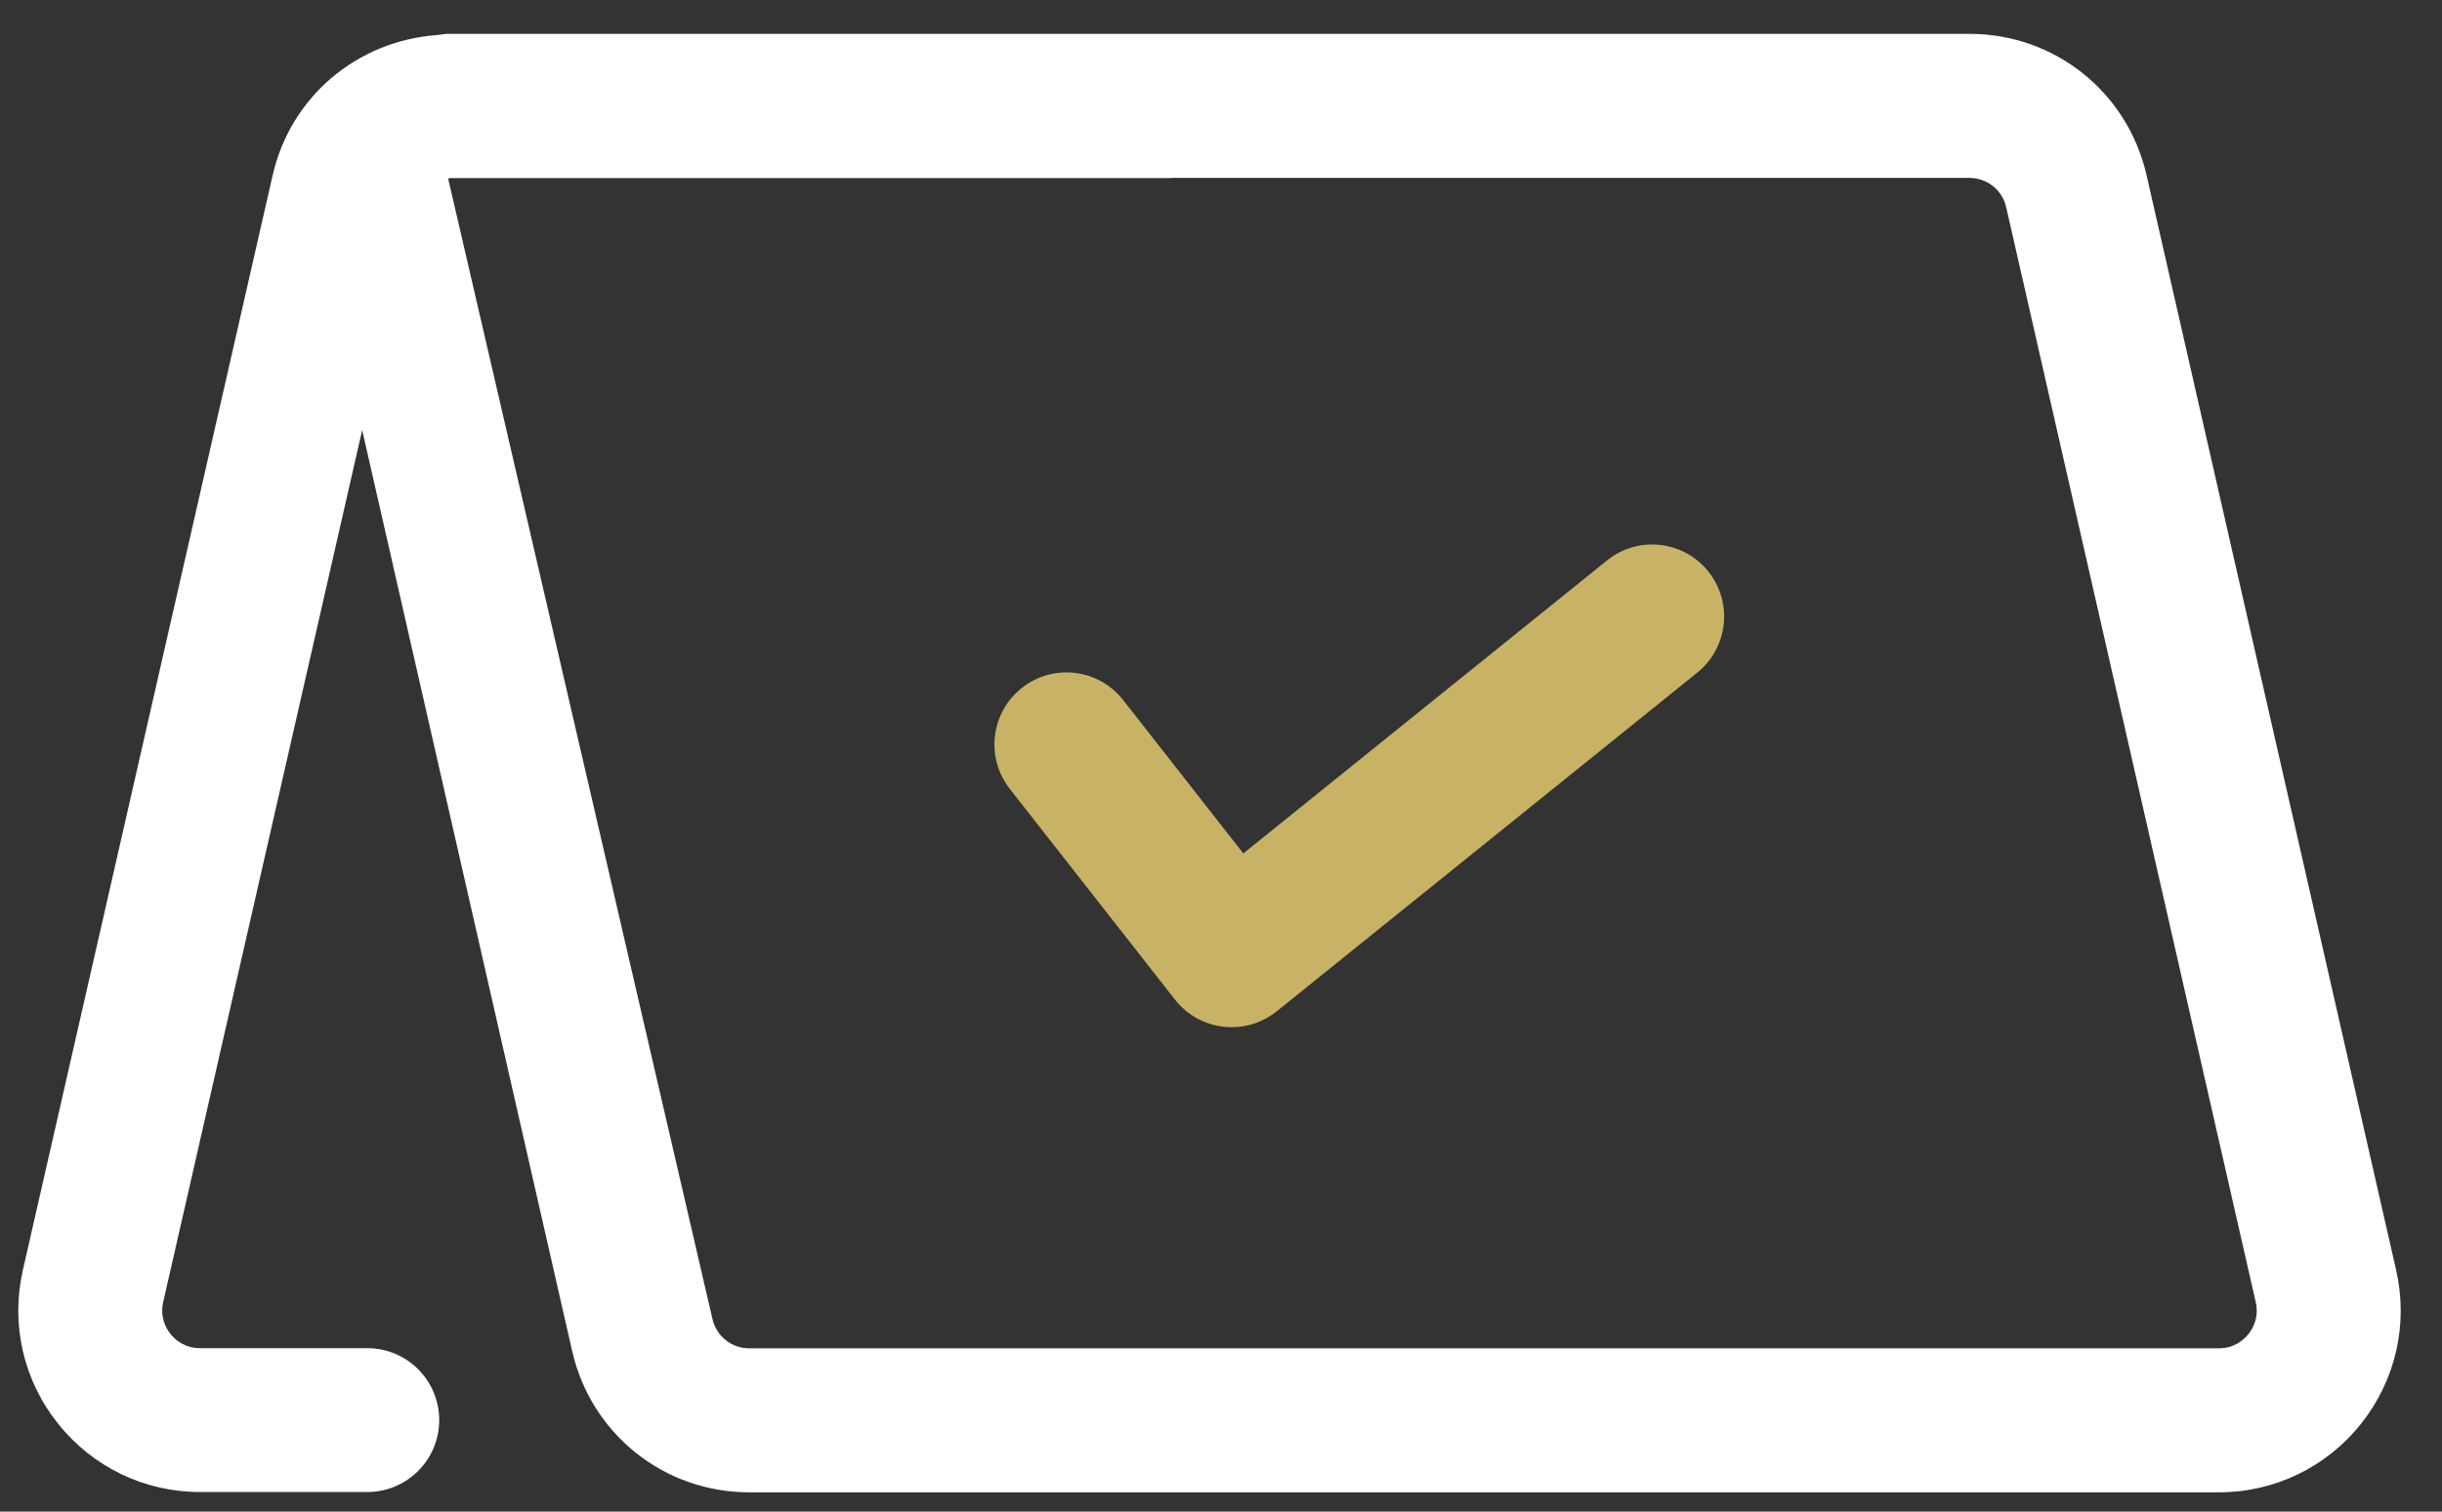
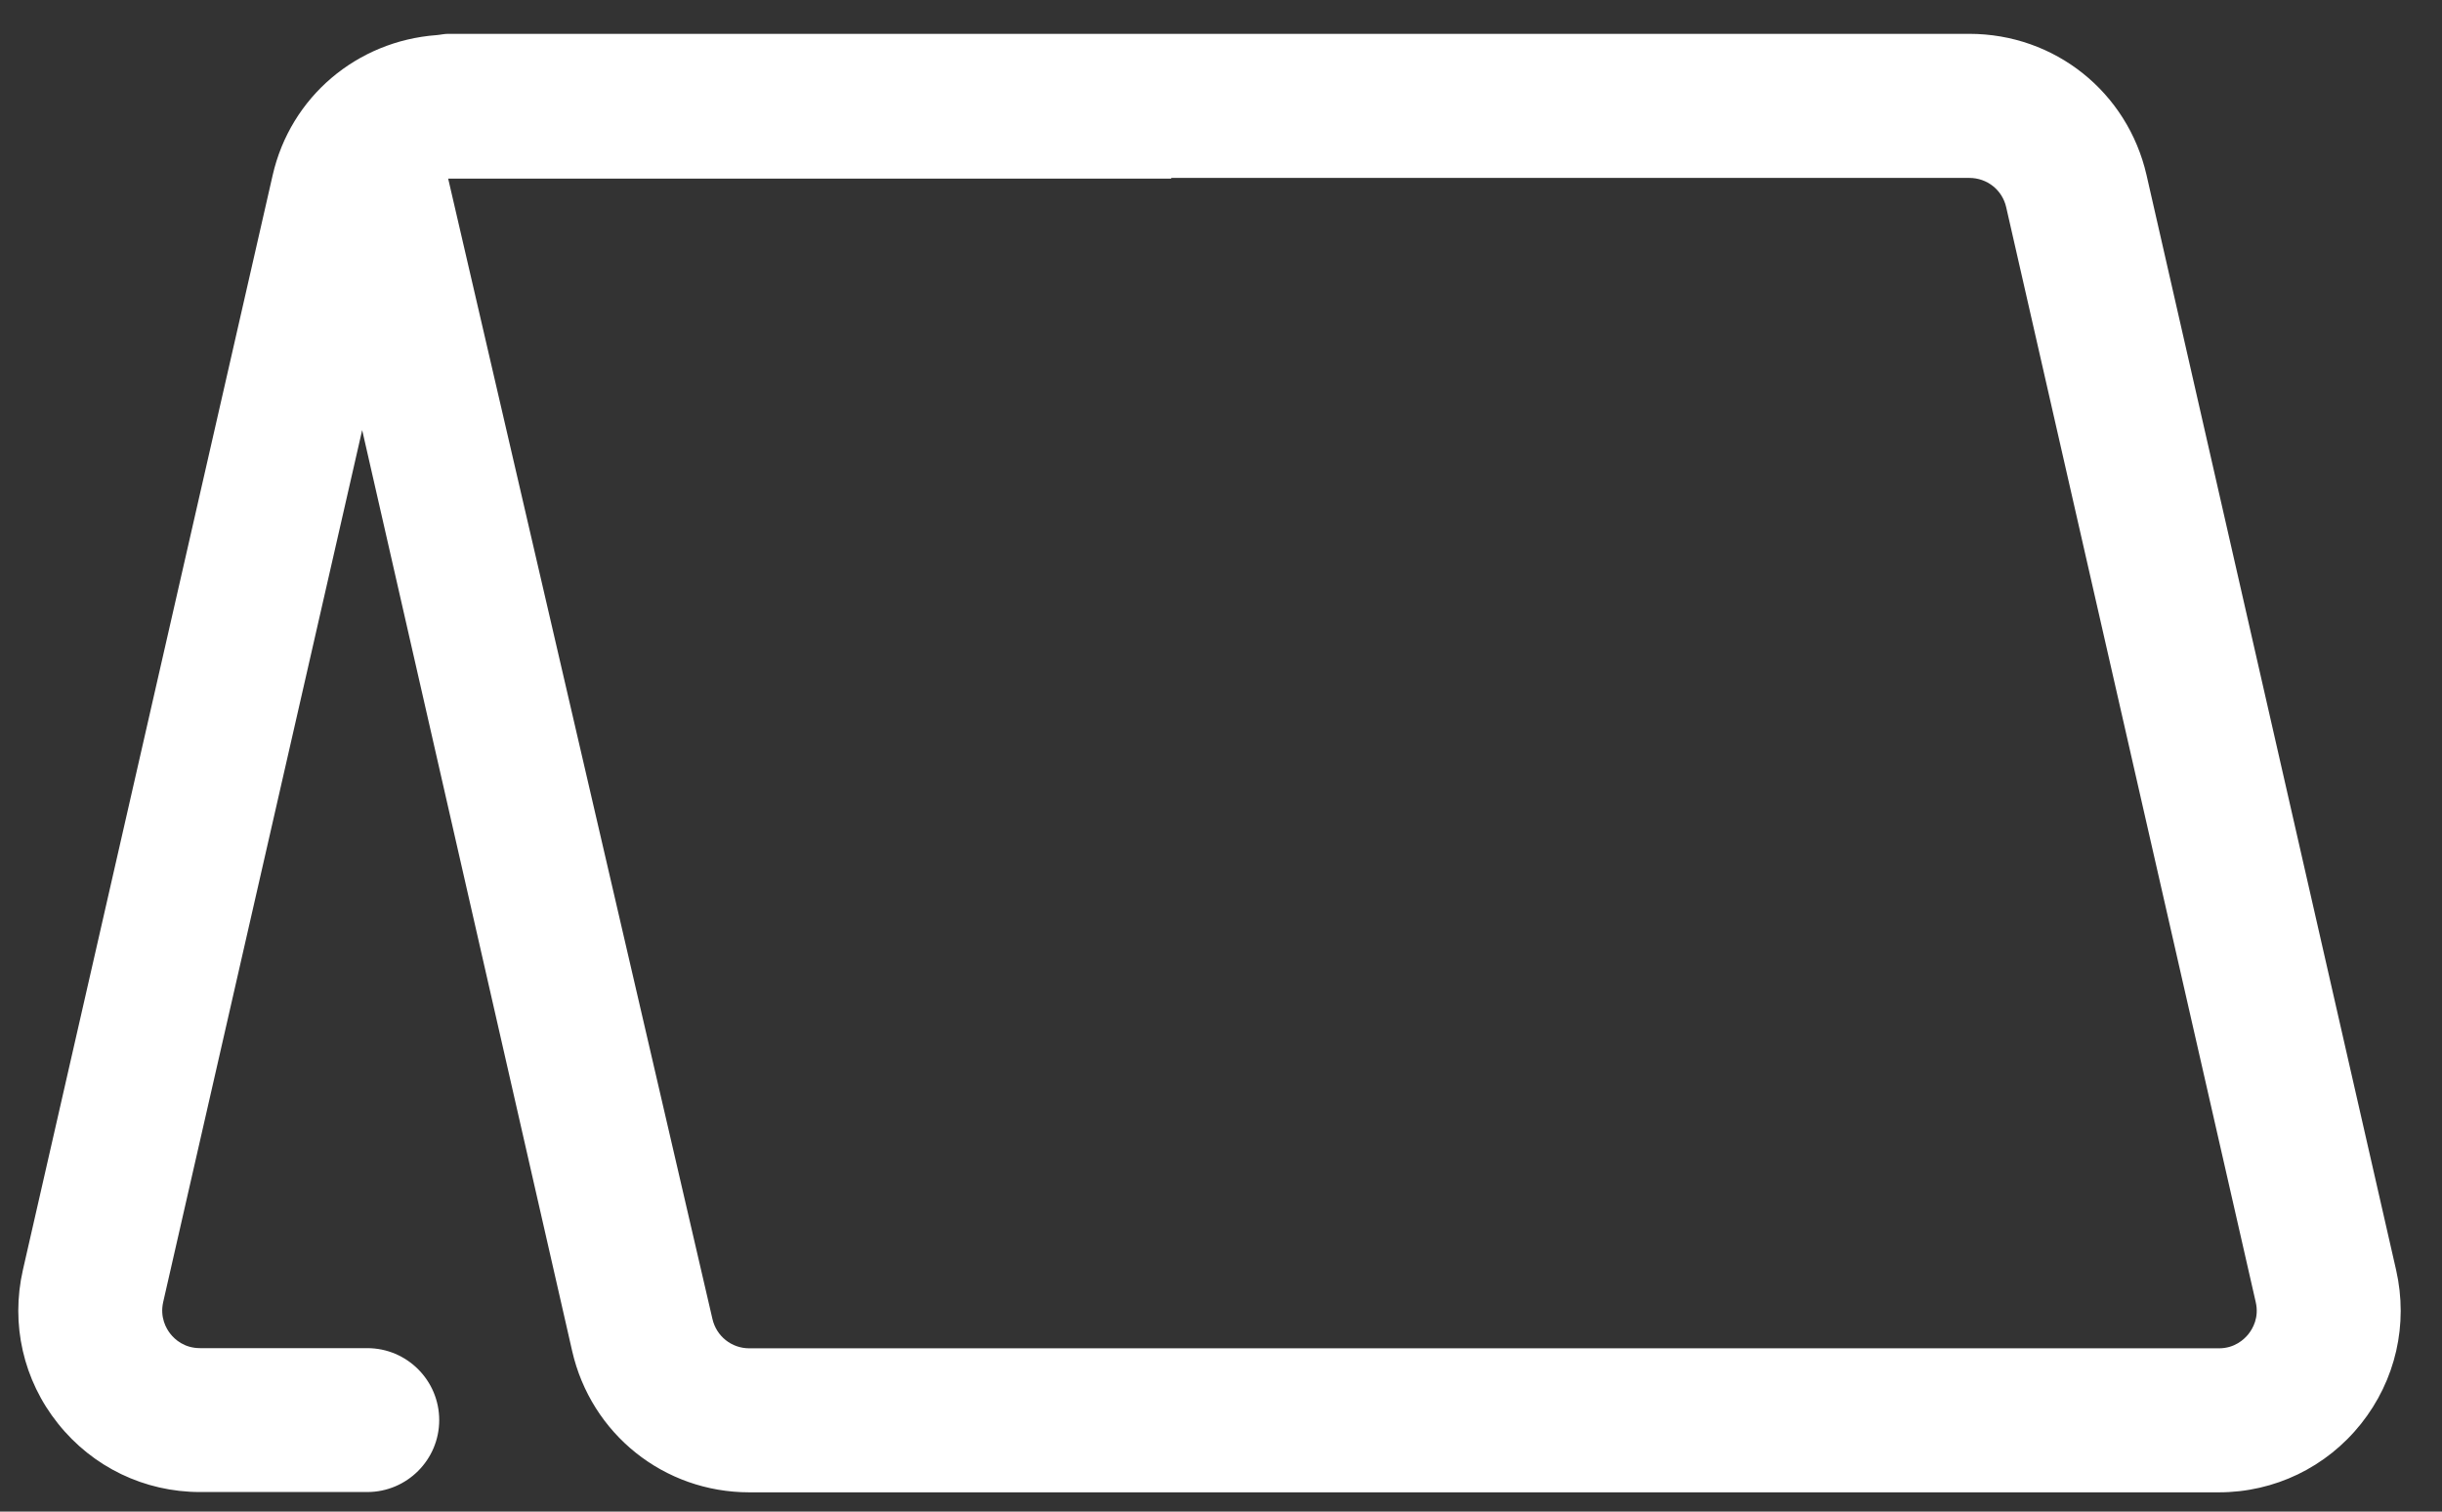
<svg xmlns="http://www.w3.org/2000/svg" width="42" height="26" viewBox="0 0 42 26" fill="none">
  <rect x="0" y="0" width="42" height="26" fill="#333333" stroke="none" />
-   <path d="M27.641 9.638L21.384 14.679L19.316 12.039C18.893 11.502 18.117 11.407 17.578 11.83C17.04 12.252 16.945 13.029 17.367 13.568L20.209 17.194C20.413 17.454 20.714 17.623 21.043 17.66C21.089 17.666 21.136 17.668 21.183 17.668C21.465 17.668 21.738 17.572 21.958 17.395L29.192 11.569C29.724 11.139 29.808 10.36 29.381 9.828C28.954 9.297 28.173 9.208 27.641 9.638Z" fill="#C8B266" />
-   <path d="M41.211 21.845L36.919 3.014C36.592 1.583 35.34 0.582 33.87 0.582H7.705C7.637 0.582 7.573 0.599 7.507 0.604C6.14 0.706 4.997 1.663 4.689 3.016L0.394 21.842C0.181 22.776 0.401 23.74 0.998 24.486C1.594 25.234 2.485 25.663 3.441 25.663H6.316C6.999 25.663 7.554 25.109 7.554 24.426C7.554 23.742 6.999 23.188 6.316 23.188H3.441C3.167 23.188 3.005 23.036 2.932 22.944C2.859 22.853 2.747 22.659 2.807 22.394L6.229 7.397L9.84 23.235C10.166 24.666 11.42 25.668 12.887 25.668H38.163C39.12 25.668 40.011 25.237 40.606 24.491C41.203 23.742 41.423 22.779 41.211 21.845ZM38.671 22.946C38.598 23.037 38.435 23.191 38.163 23.191H12.887C12.582 23.191 12.321 22.983 12.253 22.685L7.708 3.072C7.719 3.072 7.725 3.063 7.736 3.063H20.14C20.145 3.063 20.149 3.06 20.154 3.06H33.87C34.176 3.06 34.438 3.267 34.505 3.566L38.796 22.395C38.858 22.662 38.744 22.854 38.671 22.946Z" fill="white" />
+   <path d="M41.211 21.845L36.919 3.014C36.592 1.583 35.34 0.582 33.87 0.582H7.705C7.637 0.582 7.573 0.599 7.507 0.604C6.14 0.706 4.997 1.663 4.689 3.016L0.394 21.842C0.181 22.776 0.401 23.74 0.998 24.486C1.594 25.234 2.485 25.663 3.441 25.663H6.316C6.999 25.663 7.554 25.109 7.554 24.426C7.554 23.742 6.999 23.188 6.316 23.188H3.441C3.167 23.188 3.005 23.036 2.932 22.944C2.859 22.853 2.747 22.659 2.807 22.394L6.229 7.397L9.84 23.235C10.166 24.666 11.42 25.668 12.887 25.668H38.163C39.12 25.668 40.011 25.237 40.606 24.491C41.203 23.742 41.423 22.779 41.211 21.845ZM38.671 22.946C38.598 23.037 38.435 23.191 38.163 23.191H12.887C12.582 23.191 12.321 22.983 12.253 22.685L7.708 3.072H20.14C20.145 3.063 20.149 3.06 20.154 3.06H33.87C34.176 3.06 34.438 3.267 34.505 3.566L38.796 22.395C38.858 22.662 38.744 22.854 38.671 22.946Z" fill="white" />
</svg>